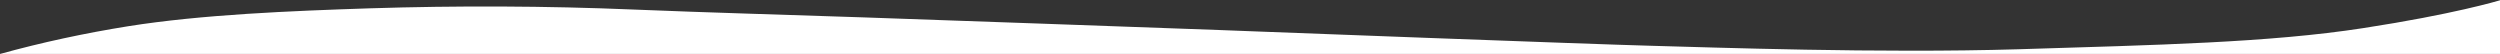
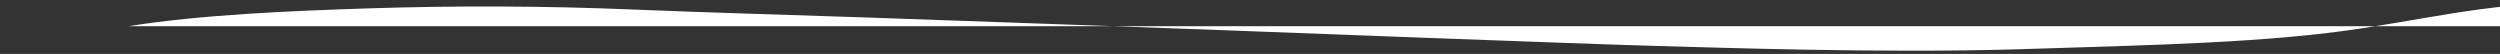
<svg xmlns="http://www.w3.org/2000/svg" version="1.1" id="Layer_1" x="0px" y="0px" viewBox="0 0 1441 31.1" style="enable-background:new 0 0 1441 31.1;" xml:space="preserve">
  <rect x="0" y="0" width="1441" height="31.1" fill="#333333" stroke="none" />
  <style type="text/css">
	.st0{fill-rule:evenodd;clip-rule:evenodd;fill:#FFFFFF;}
</style>
-   <path class="st0" d="M1362.2,16.2c-54.3,8.4-118.8,9.7-199,12.2c-80.2,2.4-176.3-1.1-211-2S720.9,18,720.9,18l-18.3-0.7  c-68.5-2.5-137-4.9-205.5-7.3c-44-1.5-88.2-2.7-132-4.5c-50.4-2.1-101.4-2.3-152-0.7C167.4,6.3,116.3,8.4,74,15.1  c-25,4-49.7,9.3-74,16h1441.8V0h-0.2C1439.5,0.6,1414.2,8.2,1362.2,16.2z" />
+   <path class="st0" d="M1362.2,16.2c-54.3,8.4-118.8,9.7-199,12.2c-80.2,2.4-176.3-1.1-211-2S720.9,18,720.9,18l-18.3-0.7  c-68.5-2.5-137-4.9-205.5-7.3c-44-1.5-88.2-2.7-132-4.5c-50.4-2.1-101.4-2.3-152-0.7C167.4,6.3,116.3,8.4,74,15.1  h1441.8V0h-0.2C1439.5,0.6,1414.2,8.2,1362.2,16.2z" />
</svg>